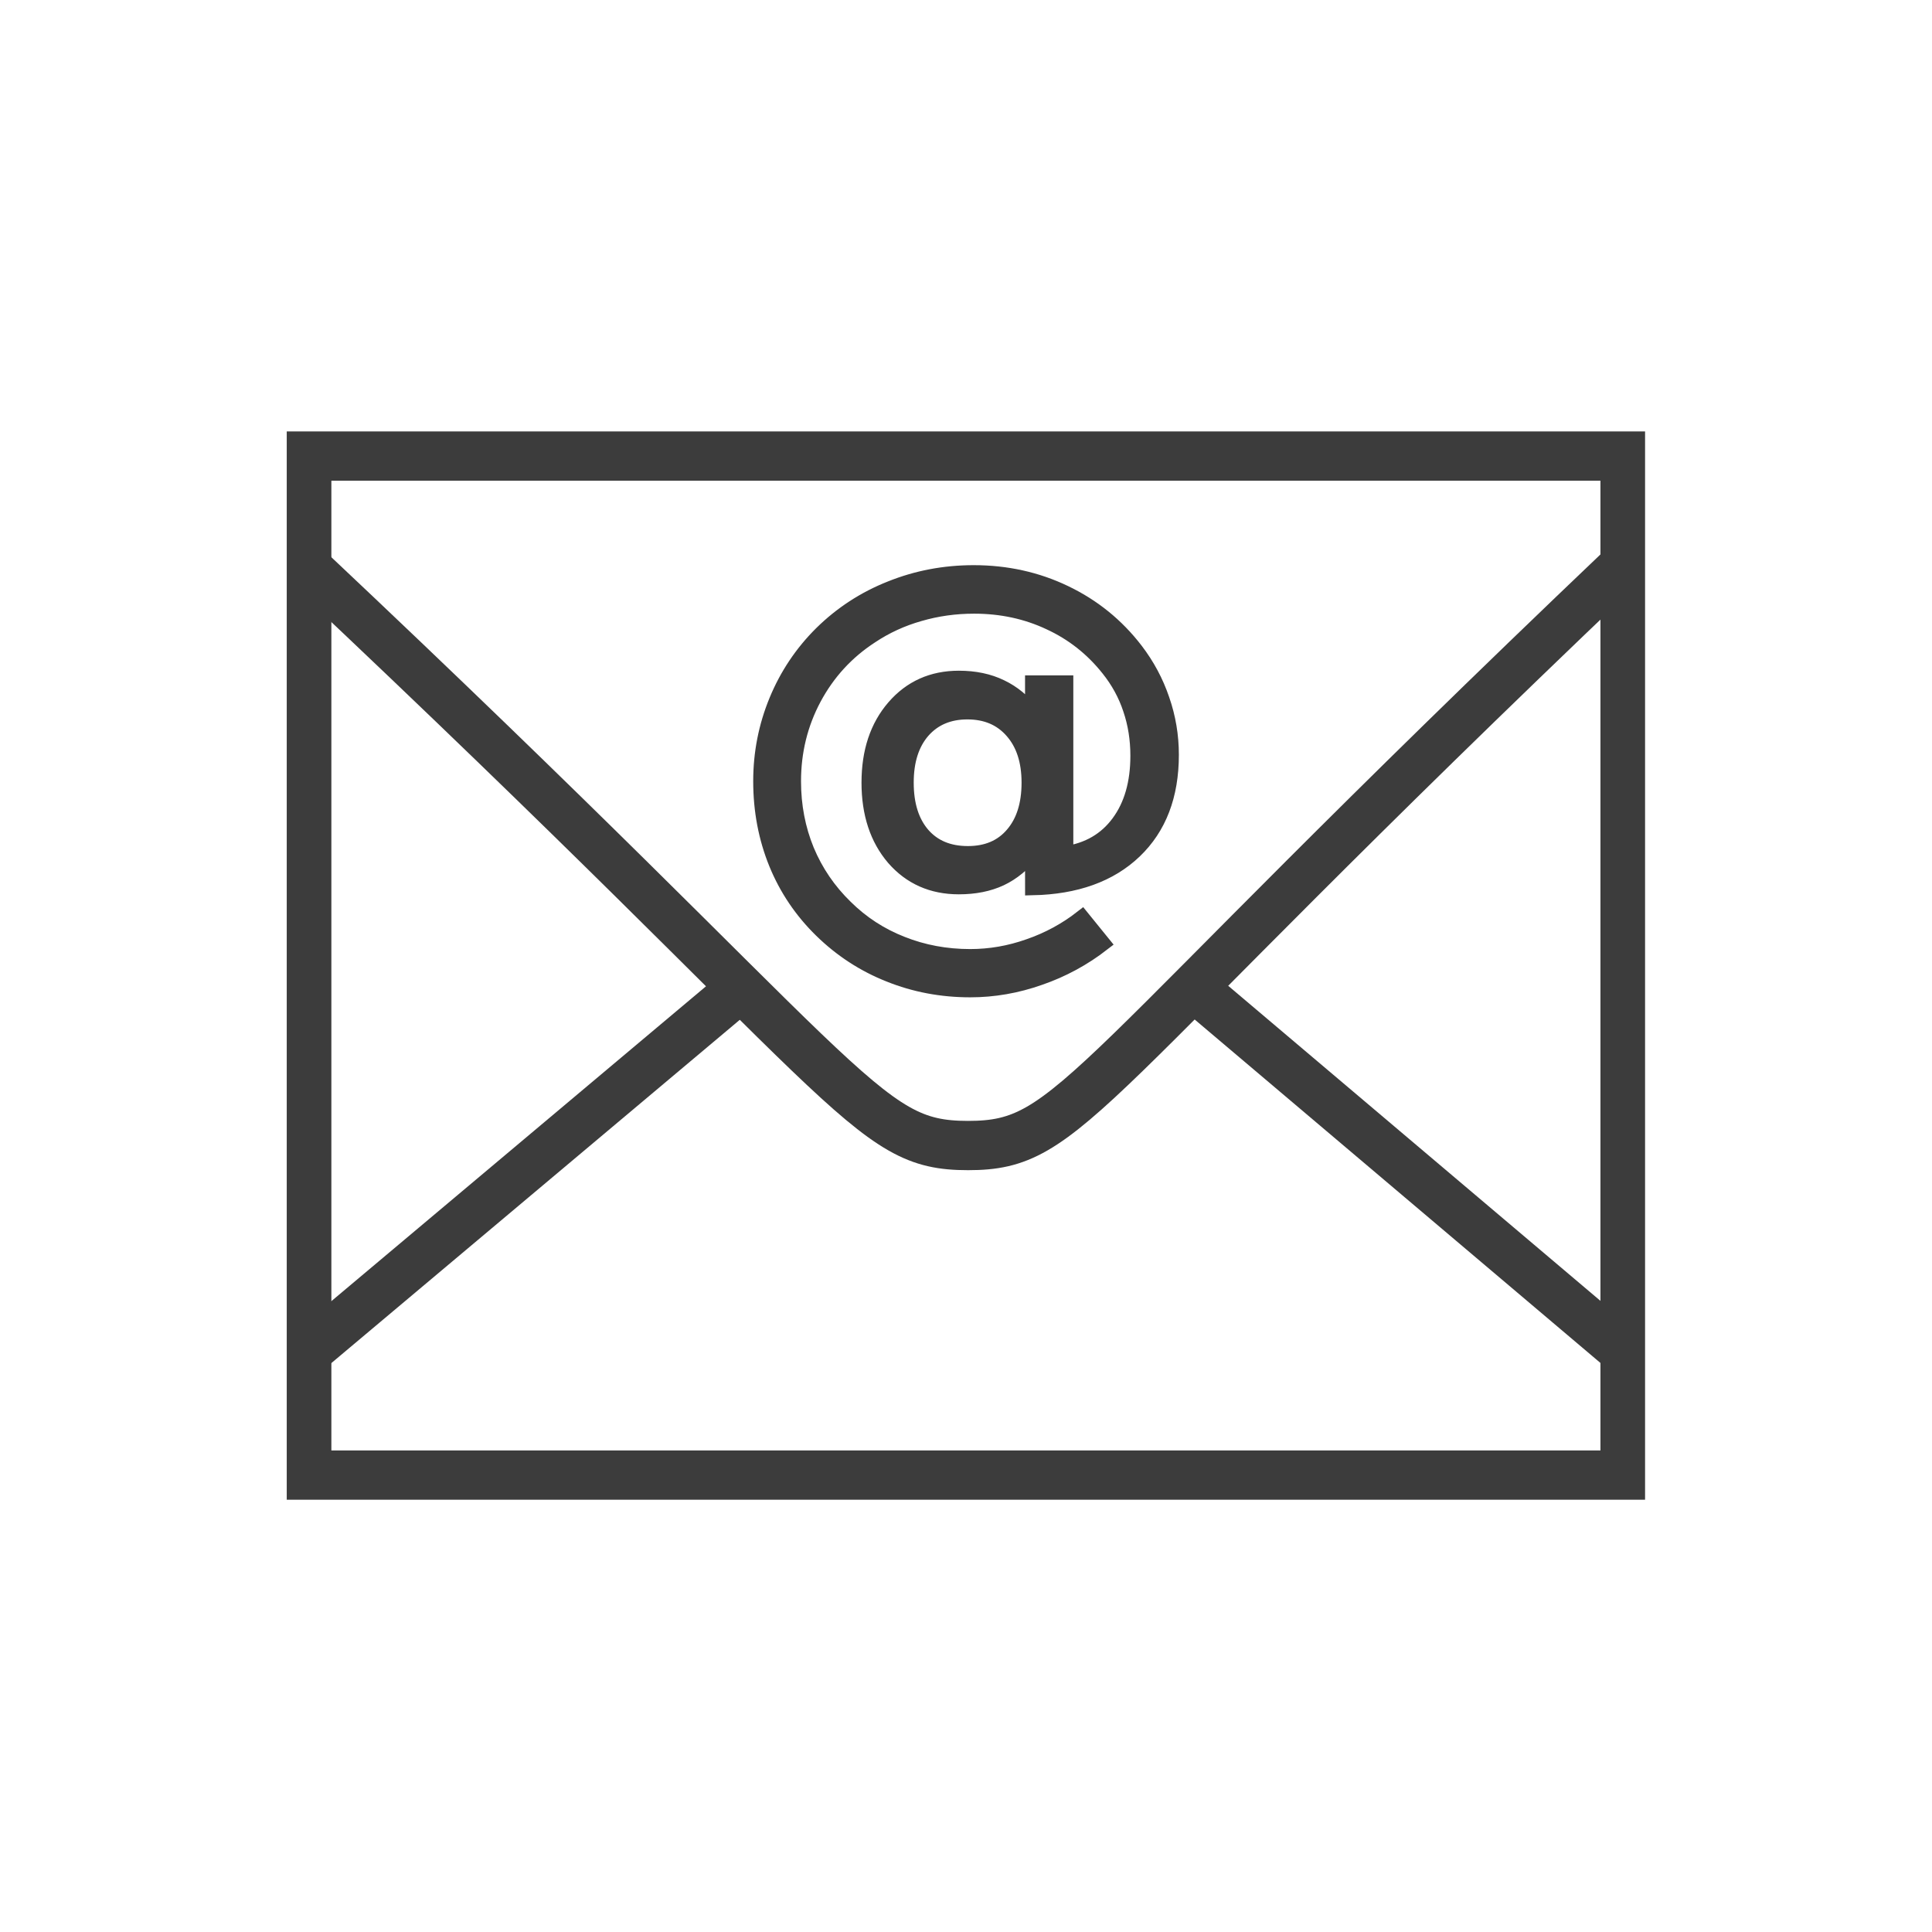
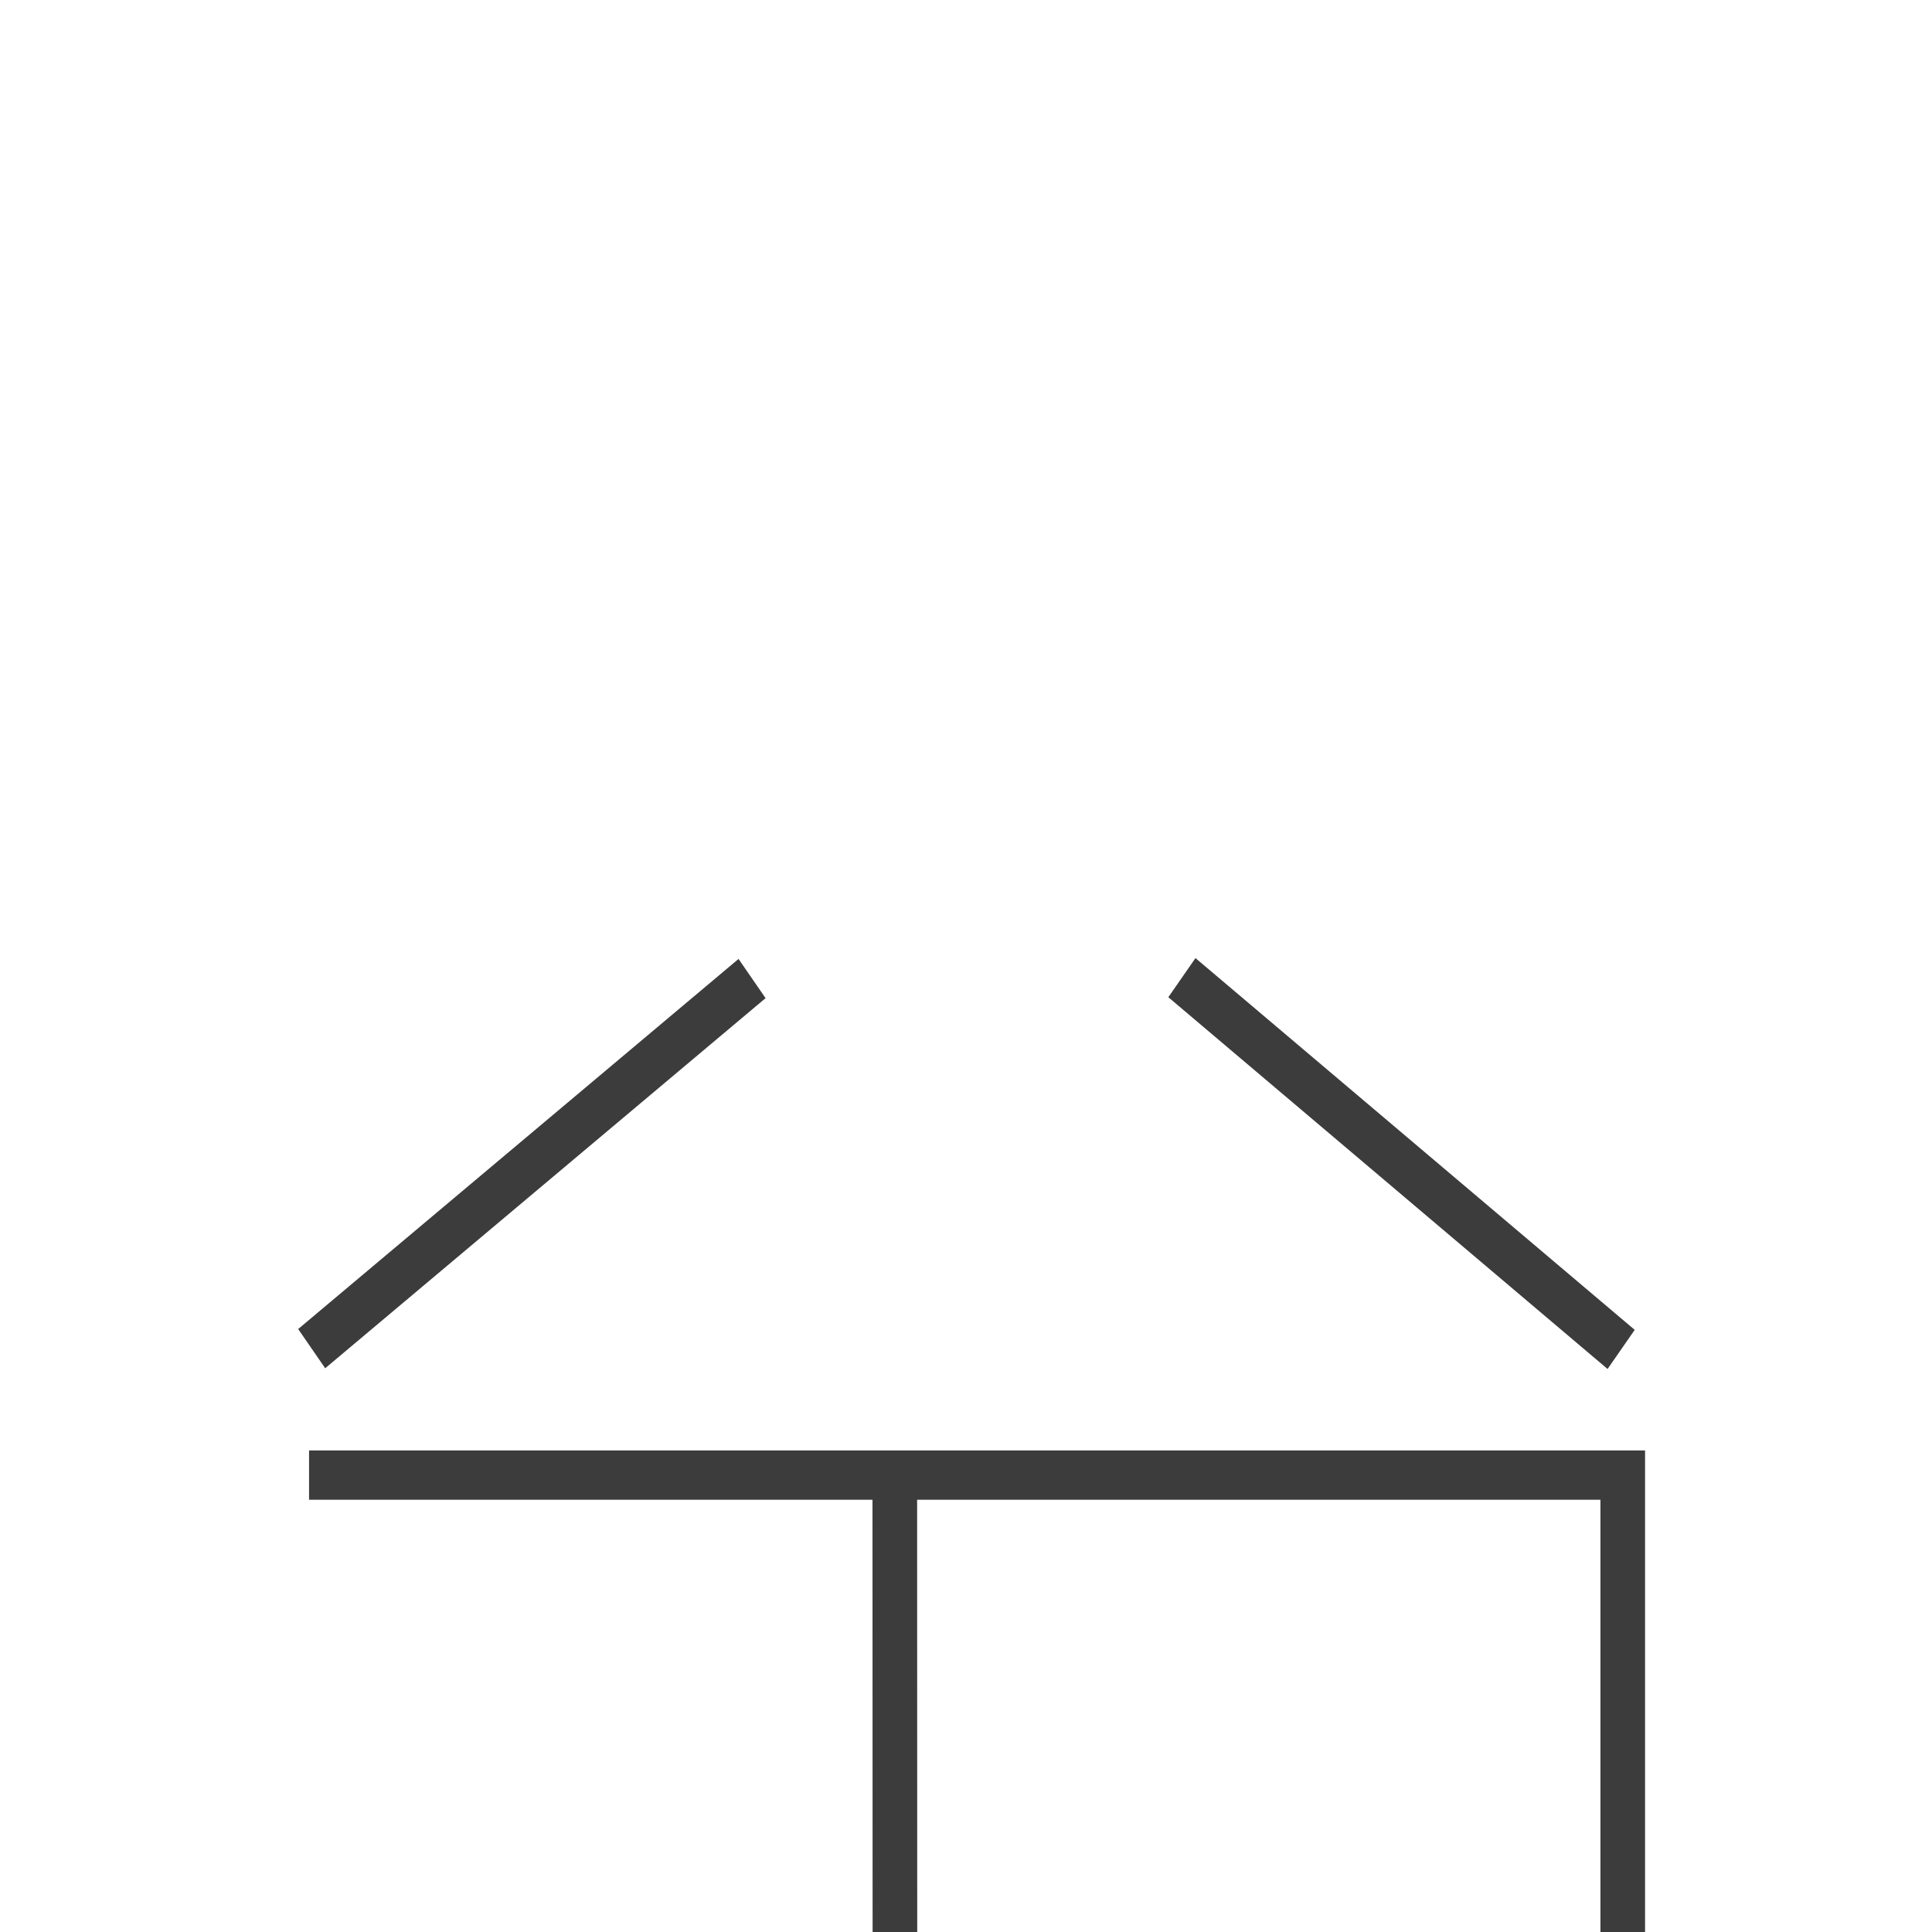
<svg xmlns="http://www.w3.org/2000/svg" xmlns:ns1="http://www.inkscape.org/namespaces/inkscape" xmlns:ns2="http://sodipodi.sourceforge.net/DTD/sodipodi-0.dtd" viewBox="0 0 128 128" id="svg2" version="1.1" ns1:version="0.92.1 r15371" ns2:docname="OzEmailClient.svg" width="128" height="128">
  <ns2:namedview pagecolor="#ffffff" bordercolor="#666666" borderopacity="1" objecttolerance="10" gridtolerance="10" guidetolerance="10" ns1:pageopacity="0" ns1:pageshadow="2" ns1:window-width="1920" ns1:window-height="1017" id="namedview42" showgrid="false" ns1:zoom="5.6568542" ns1:cx="135.6037" ns1:cy="19.268117" ns1:window-x="-8" ns1:window-y="-8" ns1:window-maximized="1" ns1:current-layer="layer1" />
  <defs id="defs4">
    <style id="style6">.a{fill:#3F3F3F;}.b{fill:none;stroke:#3F3F3F;stroke-linecap:round;stroke-miterlimit:10;stroke-width:3px;}</style>
  </defs>
  <title id="title8">OzAddressBook_Standard</title>
  <g ns1:groupmode="layer" id="layer2" ns1:label="png" style="display:inline" />
  <g ns1:groupmode="layer" id="layer1" ns1:label="svg" style="display:inline">
    <g id="g837" transform="translate(0,-1.026173e-5)">
      <g transform="matrix(3.558,0,0,3.929,3.746,-1036.409)" id="g4534" style="display:inline;stroke:#3c3c3c;stroke-width:0.831;stroke-miterlimit:4;stroke-dasharray:none;stroke-opacity:1">
-         <path style="fill:none;stroke:#3c3c3c;stroke-width:0.831;stroke-linecap:butt;stroke-linejoin:miter;stroke-miterlimit:4;stroke-dasharray:none;stroke-opacity:1" d="m 4.702,273.372 c 10.288,8.774 10.324,9.729 12.272,9.729 1.948,0 1.962,-0.956 12.134,-9.729" id="path4525" ns1:connector-curvature="0" />
-         <path style="fill:none;fill-opacity:1;stroke:#3c3c3c;stroke-width:0.831;stroke-linecap:butt;stroke-linejoin:miter;stroke-miterlimit:4;stroke-dasharray:none;stroke-opacity:1" d="M 15.609,288.658 H 4.702 V 271.475 H 29.164 v 17.183 H 15.614 Z" id="path3708" ns1:connector-curvature="0" />
+         <path style="fill:none;fill-opacity:1;stroke:#3c3c3c;stroke-width:0.831;stroke-linecap:butt;stroke-linejoin:miter;stroke-miterlimit:4;stroke-dasharray:none;stroke-opacity:1" d="M 15.609,288.658 H 4.702 H 29.164 v 17.183 H 15.614 Z" id="path3708" ns1:connector-curvature="0" />
        <path style="fill:none;stroke:#3c3c3c;stroke-width:0.831;stroke-linecap:butt;stroke-linejoin:miter;stroke-miterlimit:4;stroke-dasharray:none;stroke-opacity:1" d="m 29.134,286.539 -8.179,-6.269 v 0" id="path862" ns1:connector-curvature="0" />
        <path id="path1037" d="m 4.751,286.526 8.2,-6.241 v 0" style="fill:none;stroke:#3c3c3c;stroke-width:0.831;stroke-linecap:butt;stroke-linejoin:miter;stroke-miterlimit:4;stroke-dasharray:none;stroke-opacity:1" ns1:connector-curvature="0" />
      </g>
      <g id="flowRoot4173" style="font-style:normal;font-weight:normal;font-size:31.473px;line-height:125%;font-family:sans-serif;letter-spacing:0px;word-spacing:0px;fill:#3c3c3c;fill-opacity:1;stroke:#3c3c3c;stroke-width:1px;stroke-linecap:butt;stroke-linejoin:miter;stroke-opacity:1">
-         <path id="path3356" style="fill:#3c3c3c;fill-opacity:1;stroke:#3c3c3c;stroke-opacity:1" d="m 60.036,51.851 q 0,2.198 1.091,3.458 1.091,1.245 2.997,1.245 1.89,0 2.966,-1.26 1.091,-1.26 1.091,-3.442 0,-2.151 -1.106,-3.412 Q 65.968,47.163 64.093,47.163 q -1.859,0 -2.966,1.26 -1.091,1.26 -1.091,3.427 z m 8.375,4.595 q -0.922,1.183 -2.121,1.752 -1.183,0.553 -2.766,0.553 -2.643,0 -4.303,-1.906 -1.644,-1.921 -1.644,-4.994 0,-3.074 1.66,-4.994 1.66,-1.921 4.288,-1.921 1.583,0 2.782,0.584 1.199,0.569 2.105,1.737 v -2.013 h 2.198 v 11.311 q 2.244,-0.338 3.504,-2.044 1.276,-1.721 1.276,-4.441 0,-1.644 -0.492,-3.089 -0.476,-1.445 -1.46,-2.674 -1.598,-2.013 -3.903,-3.074 -2.29,-1.076 -4.994,-1.076 -1.89,0 -3.627,0.507 -1.737,0.492 -3.212,1.475 -2.413,1.568 -3.78,4.119 -1.352,2.536 -1.352,5.502 0,2.443 0.876,4.58 0.891,2.136 2.566,3.765 1.614,1.598 3.734,2.428 2.121,0.845 4.533,0.845 1.982,0 3.888,-0.676 1.921,-0.661 3.519,-1.906 l 1.383,1.706 q -1.921,1.491 -4.195,2.274 -2.259,0.799 -4.595,0.799 -2.843,0 -5.363,-1.014 -2.52,-0.999 -4.487,-2.92 -1.967,-1.921 -2.997,-4.441 -1.03,-2.536 -1.03,-5.44 0,-2.797 1.045,-5.333 1.045,-2.536 2.981,-4.457 1.982,-1.952 4.58,-2.981 2.597,-1.045 5.502,-1.045 3.258,0 6.039,1.337 2.797,1.337 4.687,3.796 1.153,1.506 1.752,3.273 0.615,1.767 0.615,3.658 0,4.042 -2.443,6.378 -2.443,2.336 -6.746,2.428 z" ns1:connector-curvature="0" />
-       </g>
+         </g>
    </g>
  </g>
</svg>